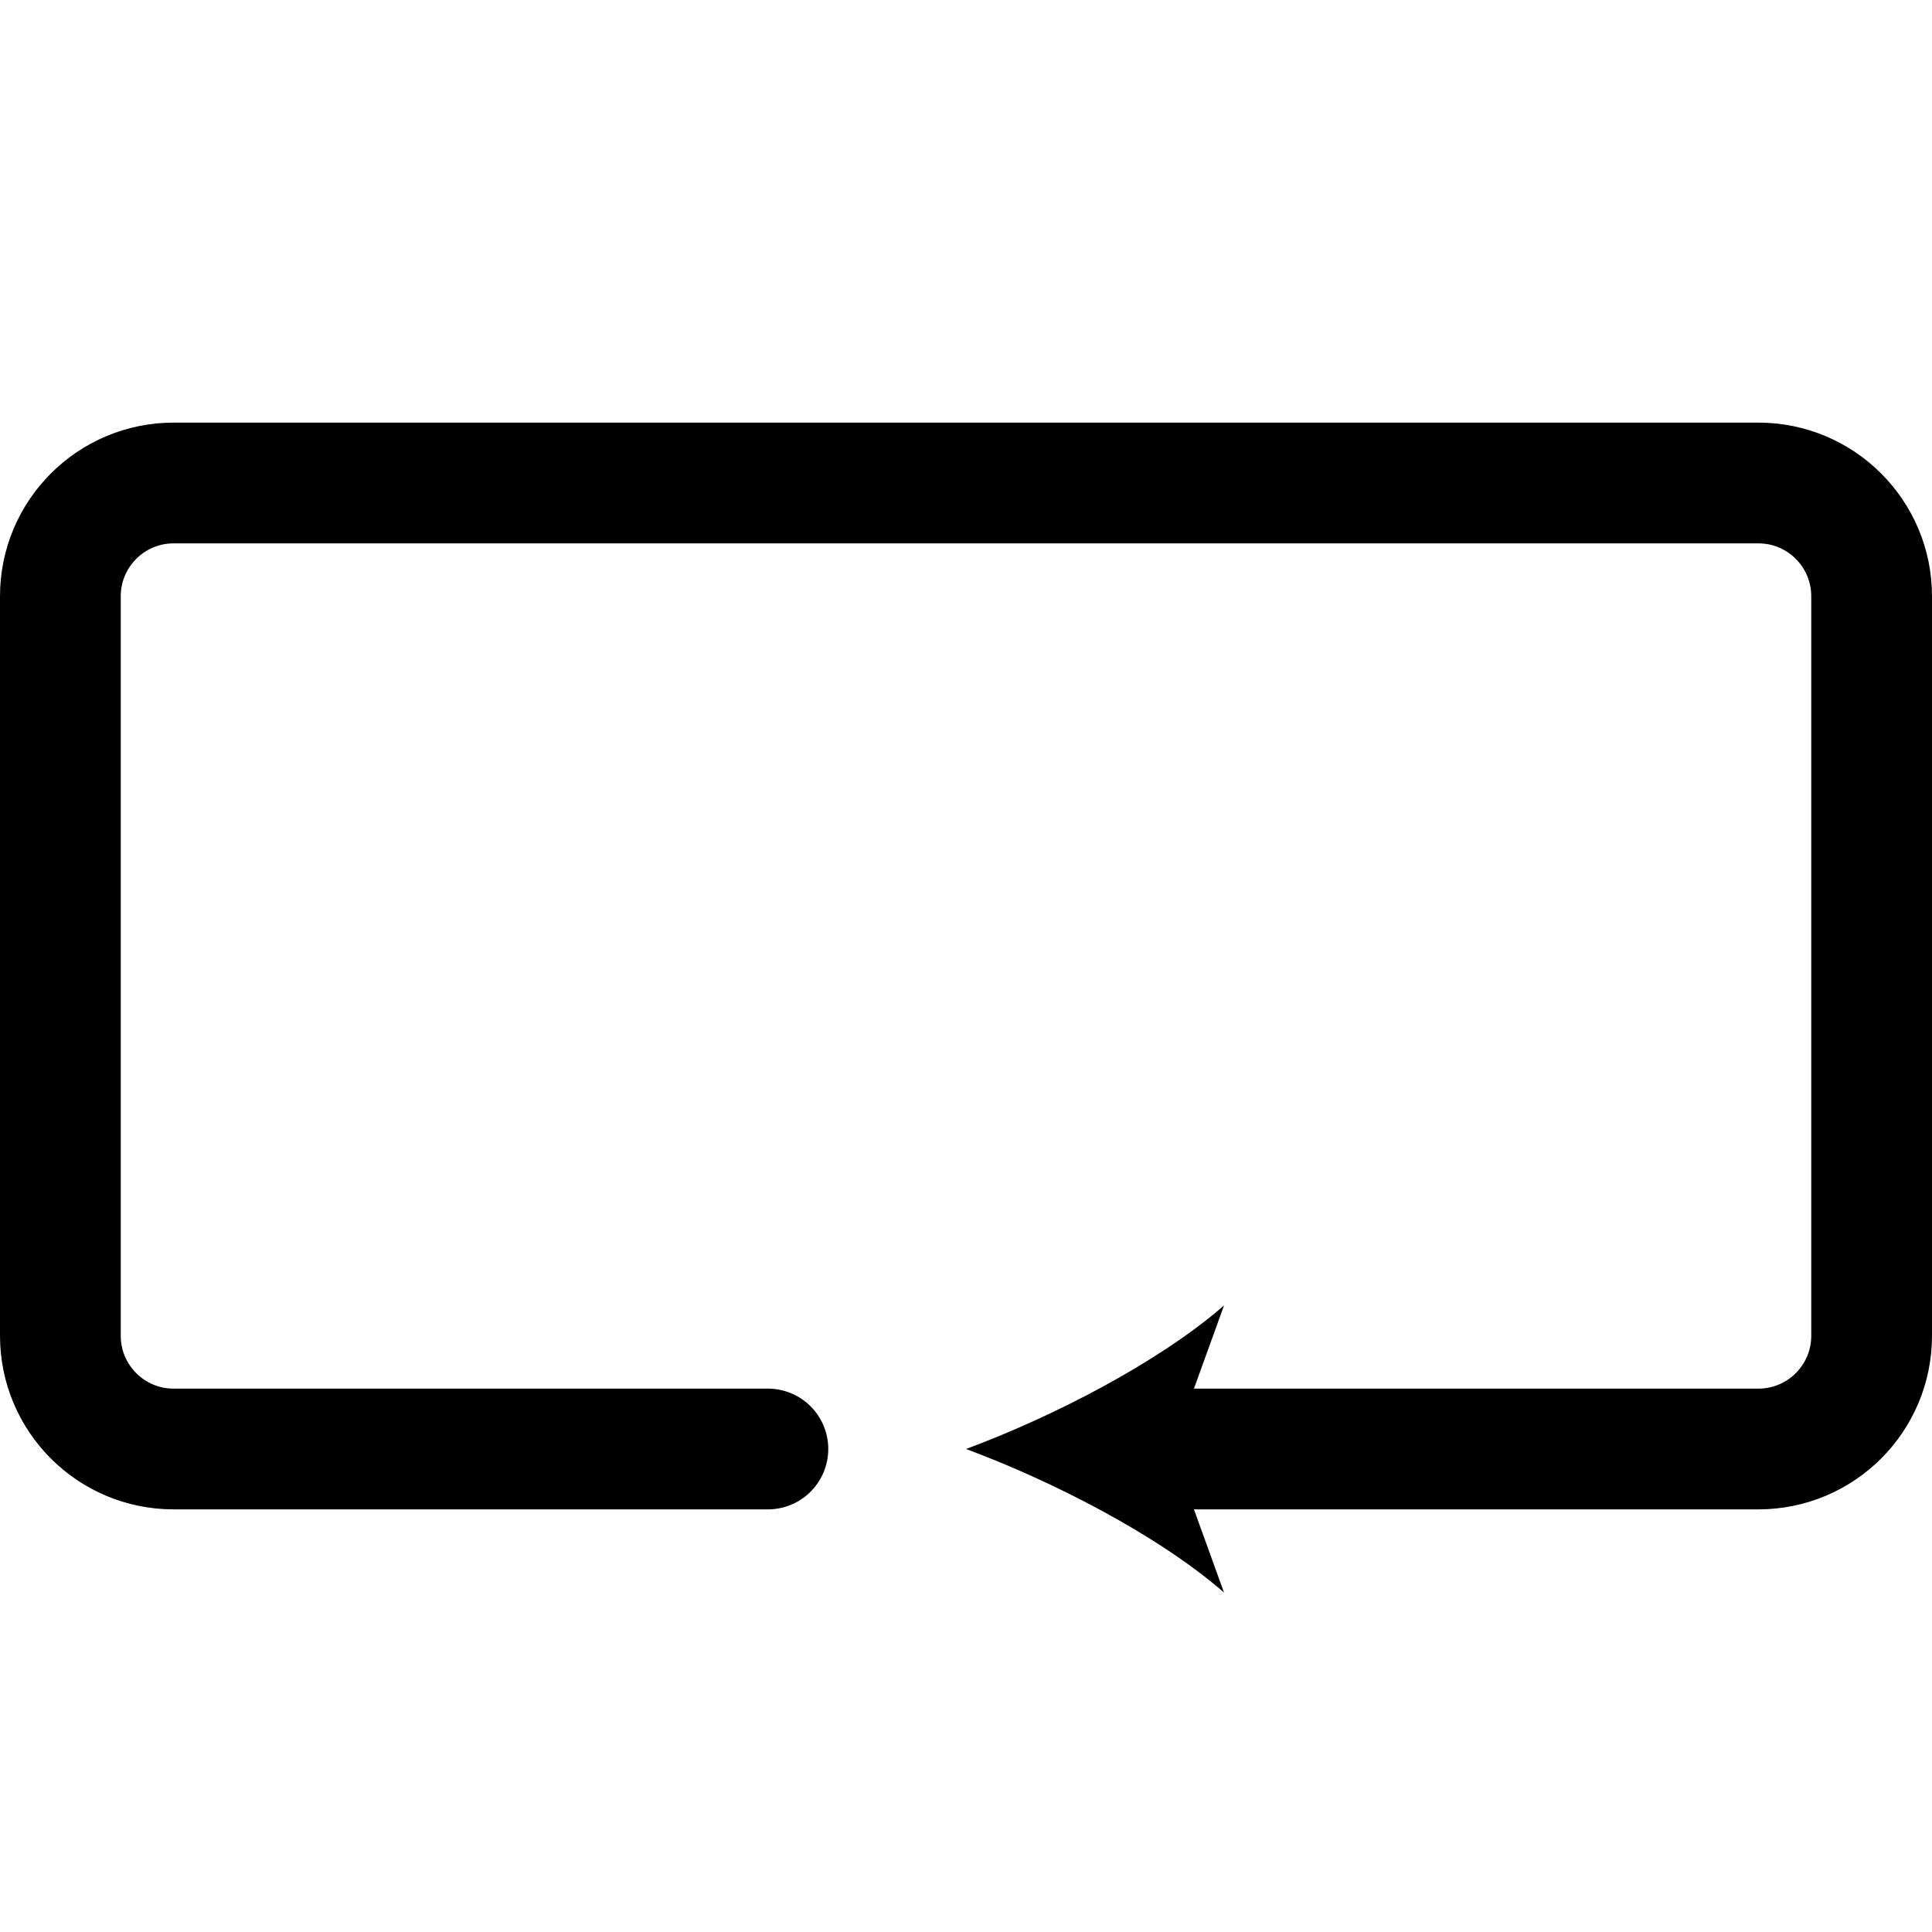
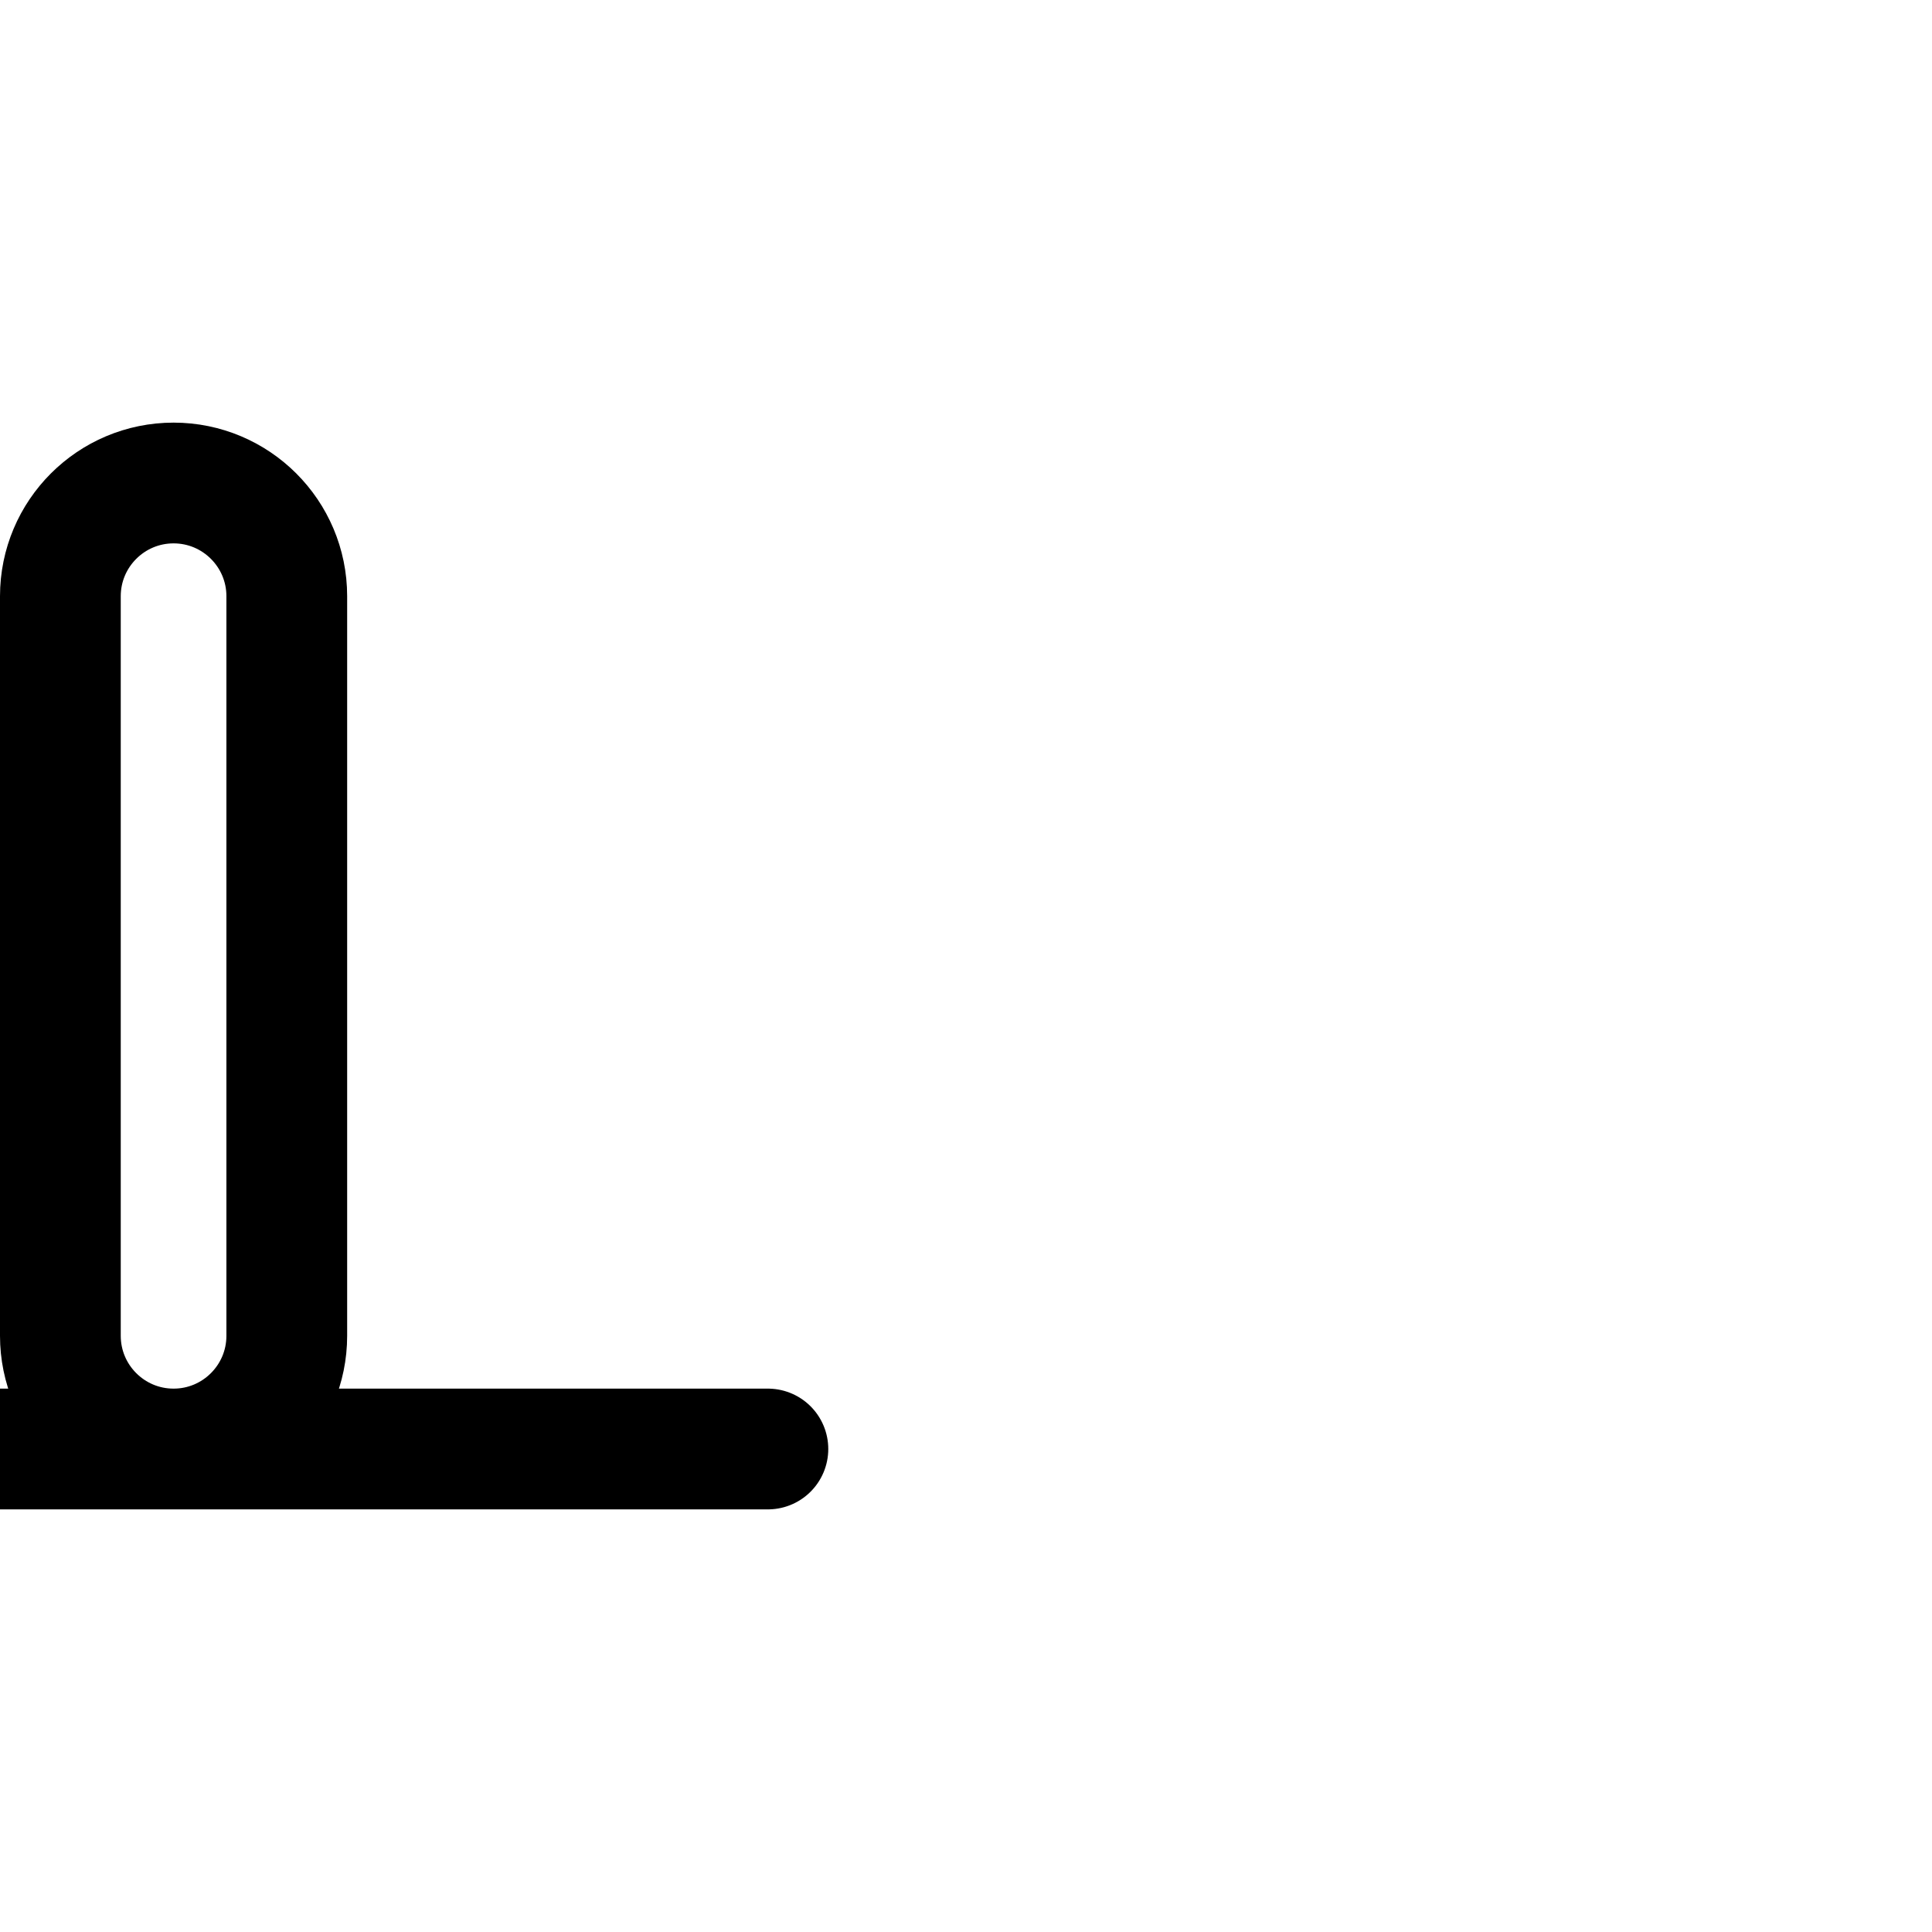
<svg xmlns="http://www.w3.org/2000/svg" id="Layer_1" data-name="Layer 1" viewBox="0 0 256 256">
  <defs>
    <style>
      .cls-1 {
        stroke-width: 0px;
      }

      .cls-2 {
        fill: none;
        stroke: #000;
        stroke-linecap: round;
        stroke-linejoin: round;
        stroke-width: 16px;
      }
    </style>
  </defs>
-   <path class="cls-2" d="M101.75,192H23c-8.28,0-15-6.72-15-15V79c0-8.28,6.72-15,15-15h210c8.28,0,15,6.72,15,15v98c0,8.28-6.72,15-15,15h-80.86" />
-   <path class="cls-1" d="M128,192c11.36-4.21,25.45-11.41,34.19-19.02l-6.88,19.02,6.88,19.02c-8.74-7.62-22.83-14.81-34.19-19.02Z" />
+   <path class="cls-2" d="M101.75,192H23c-8.28,0-15-6.72-15-15V79c0-8.28,6.72-15,15-15c8.28,0,15,6.72,15,15v98c0,8.28-6.72,15-15,15h-80.86" />
</svg>